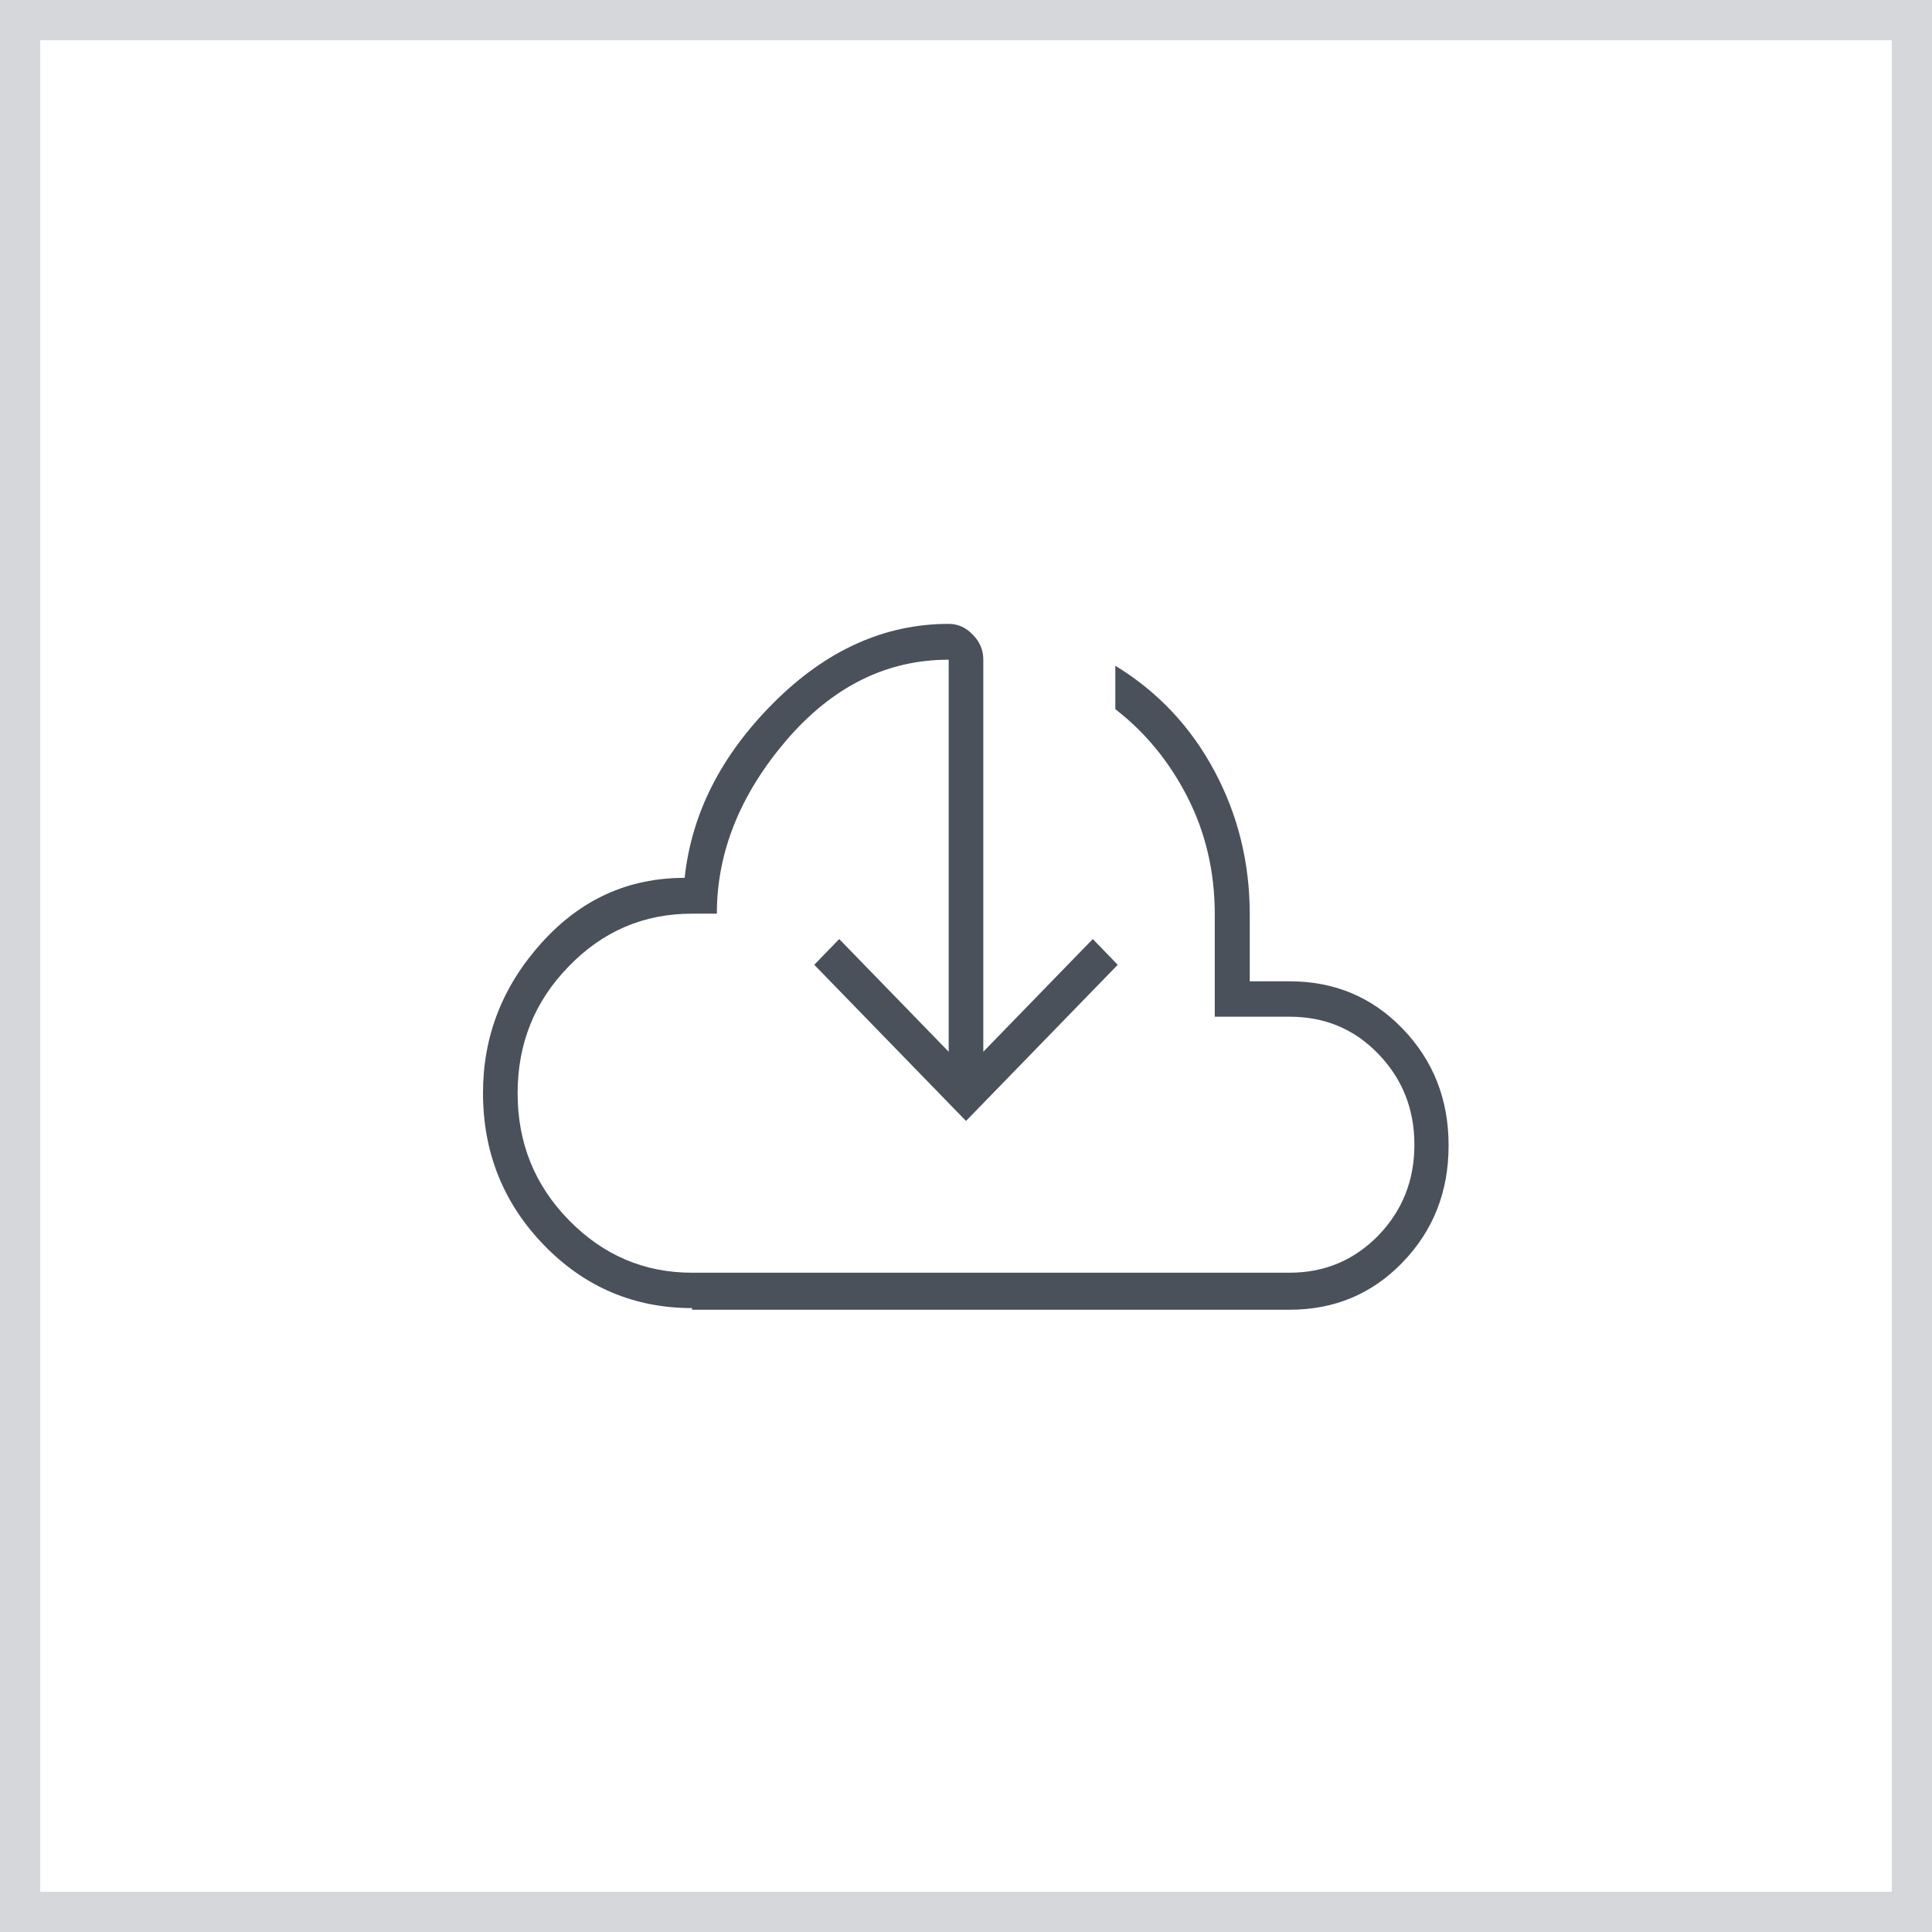
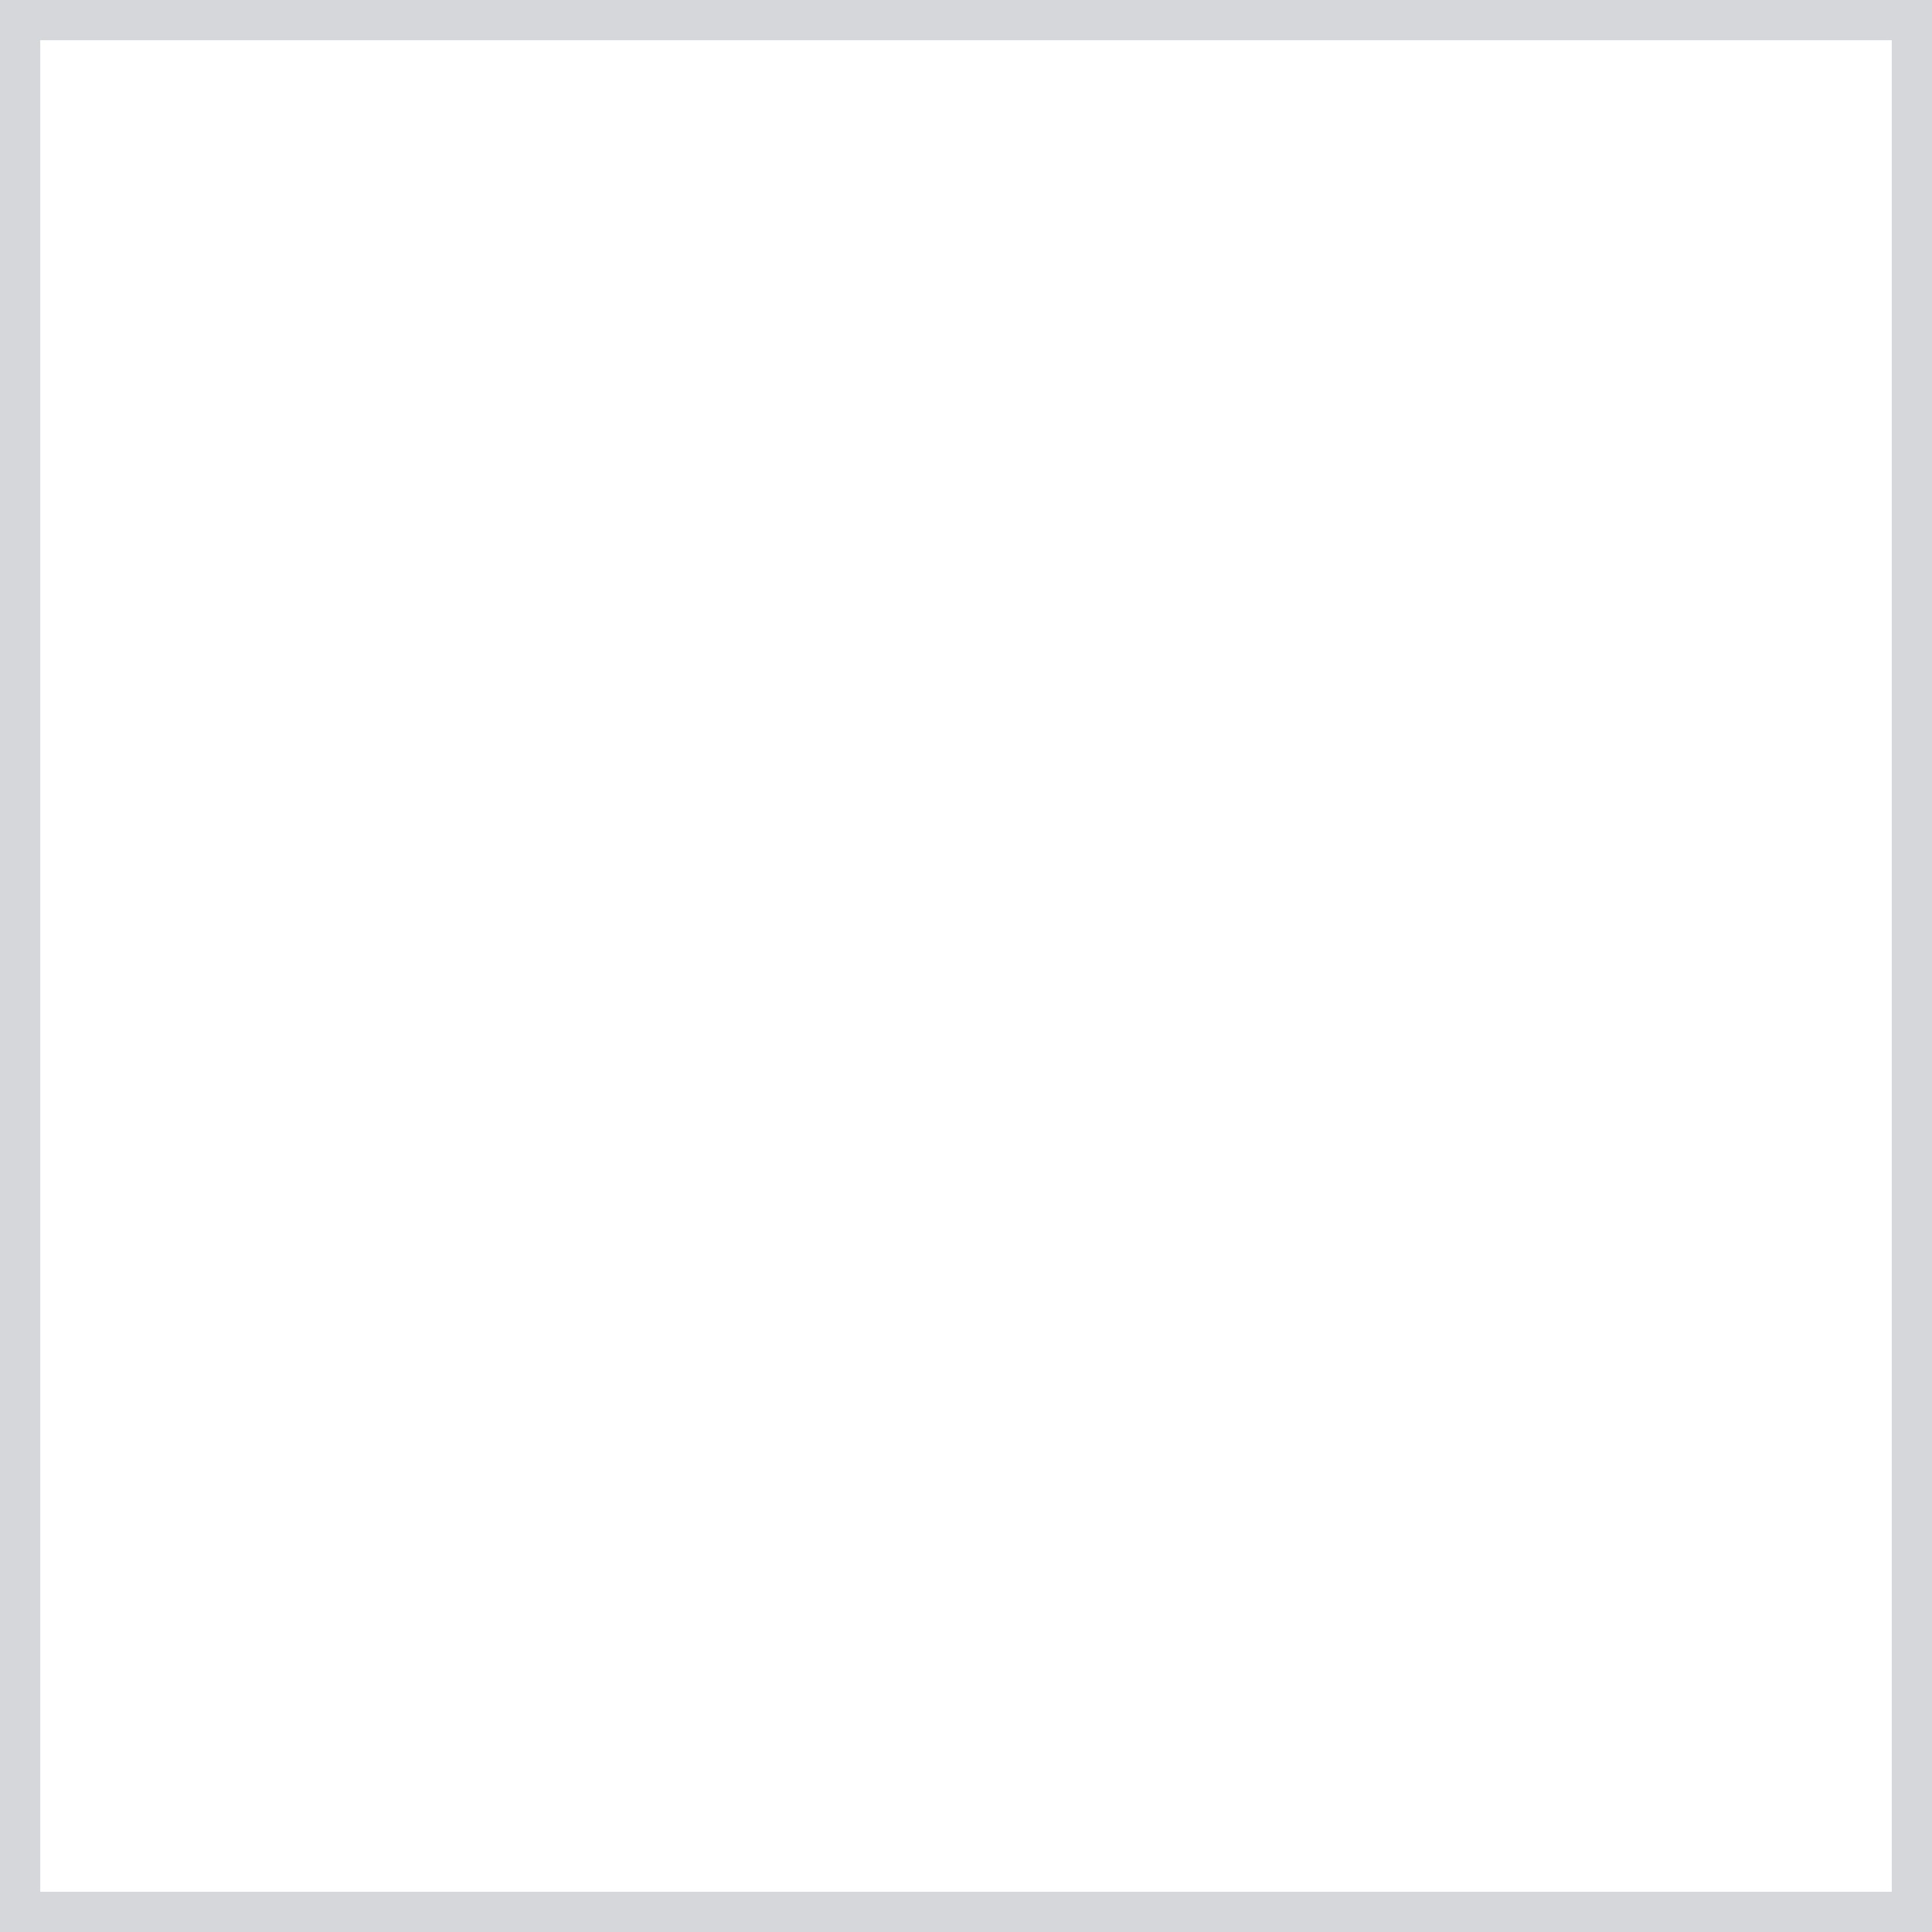
<svg xmlns="http://www.w3.org/2000/svg" id="Layer_2" viewBox="0 0 48 48">
  <defs>
    <style>.cls-1{fill:#4b515b;}.cls-2{fill:#fff;}.cls-3{fill:none;stroke:#d5d7da;}</style>
  </defs>
  <g id="Layer_1-2">
    <rect class="cls-2" width="48" height="48" />
    <rect class="cls-3" x=".5" y=".5" width="47" height="47" />
-     <path class="cls-1" d="M17.2,32.5c-1.44,0-2.67-.52-3.68-1.56-1.01-1.04-1.52-2.3-1.52-3.79,0-1.4.48-2.64,1.45-3.72.97-1.08,2.15-1.62,3.56-1.62.17-1.59.9-3.04,2.21-4.35,1.31-1.31,2.76-1.96,4.35-1.96.23,0,.43.09.6.27.18.18.26.39.26.62v9.74l2.72-2.8.62.64-3.77,3.88-3.77-3.88.62-.64,2.72,2.8v-9.74c-1.55,0-2.89.67-4.04,2.01-1.14,1.34-1.72,2.77-1.72,4.3h-.62c-1.2,0-2.22.44-3.06,1.31-.85.87-1.27,1.92-1.27,3.15s.42,2.28,1.27,3.15c.85.87,1.87,1.31,3.06,1.31h14.85c.87,0,1.6-.31,2.2-.92.6-.62.9-1.37.9-2.26s-.3-1.64-.9-2.26c-.6-.62-1.33-.92-2.2-.92h-1.86v-2.55c0-1.06-.23-2.03-.68-2.91-.45-.88-1.05-1.61-1.79-2.18v-1.08c1.05.64,1.87,1.51,2.46,2.61s.88,2.29.88,3.57v1.66h.99c1.11,0,2.05.39,2.81,1.18.76.79,1.14,1.75,1.14,2.9s-.38,2.11-1.14,2.9c-.76.79-1.7,1.18-2.81,1.18h-14.85Z" />
  </g>
</svg>